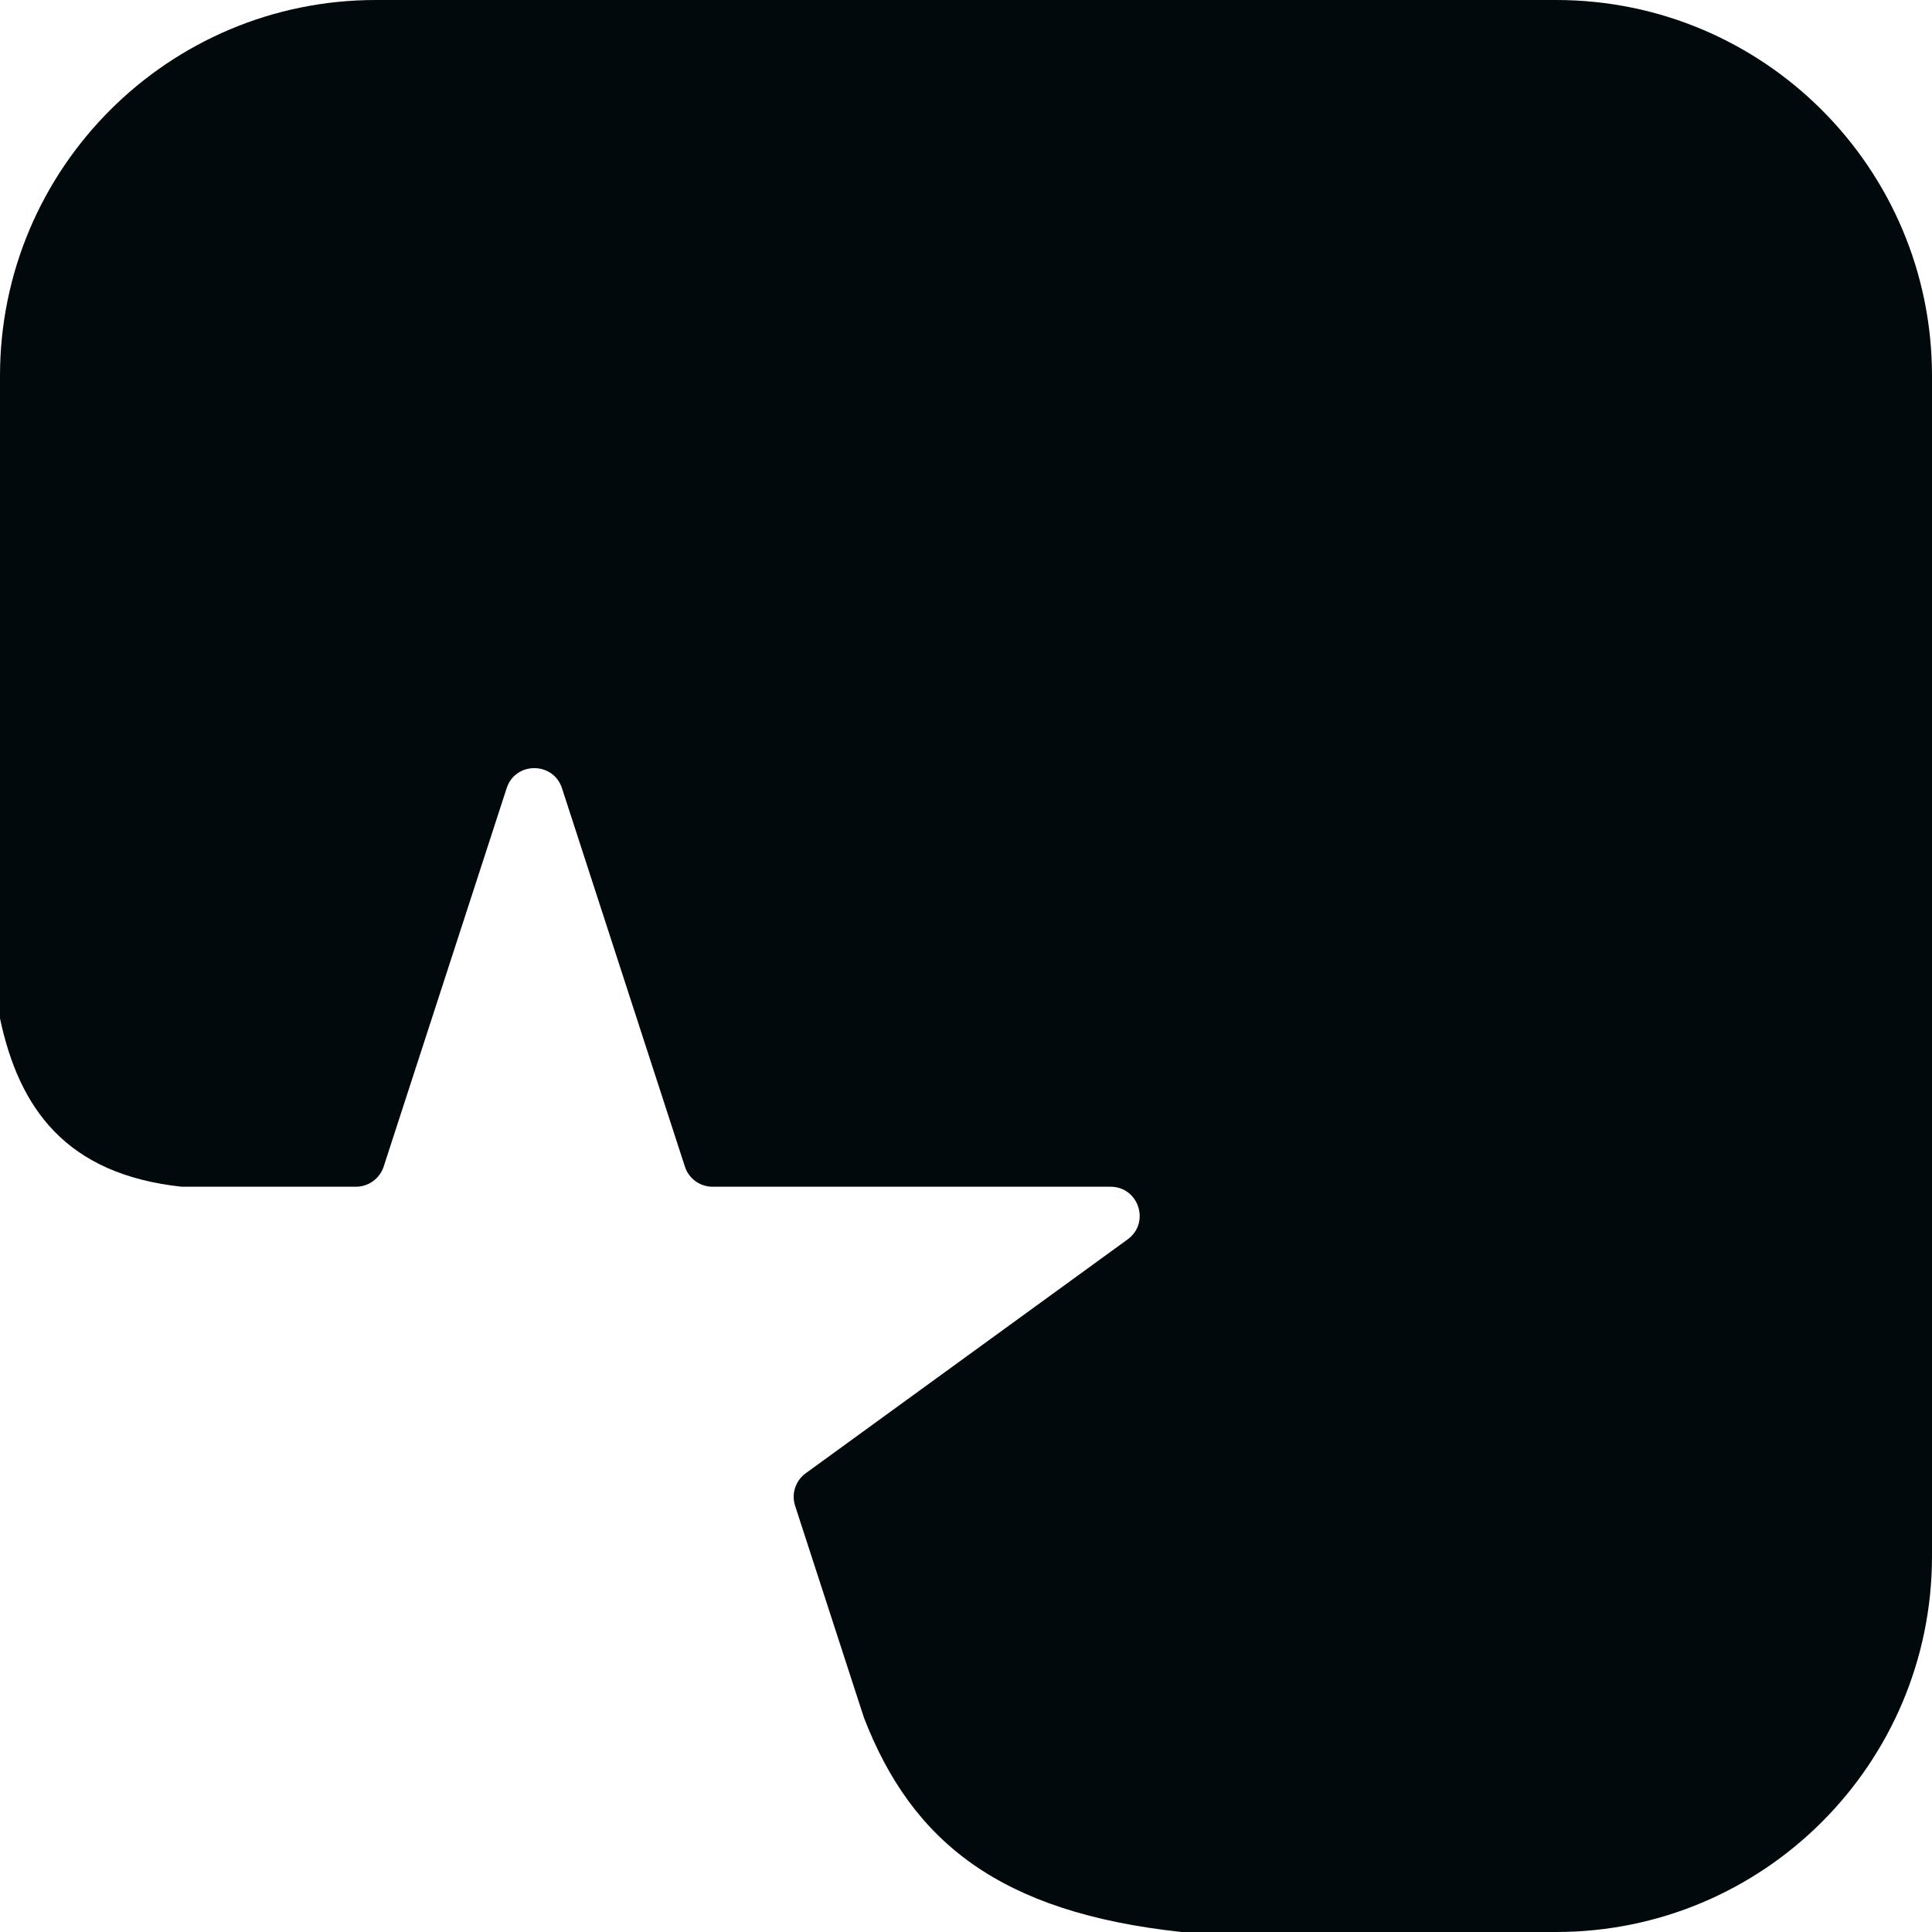
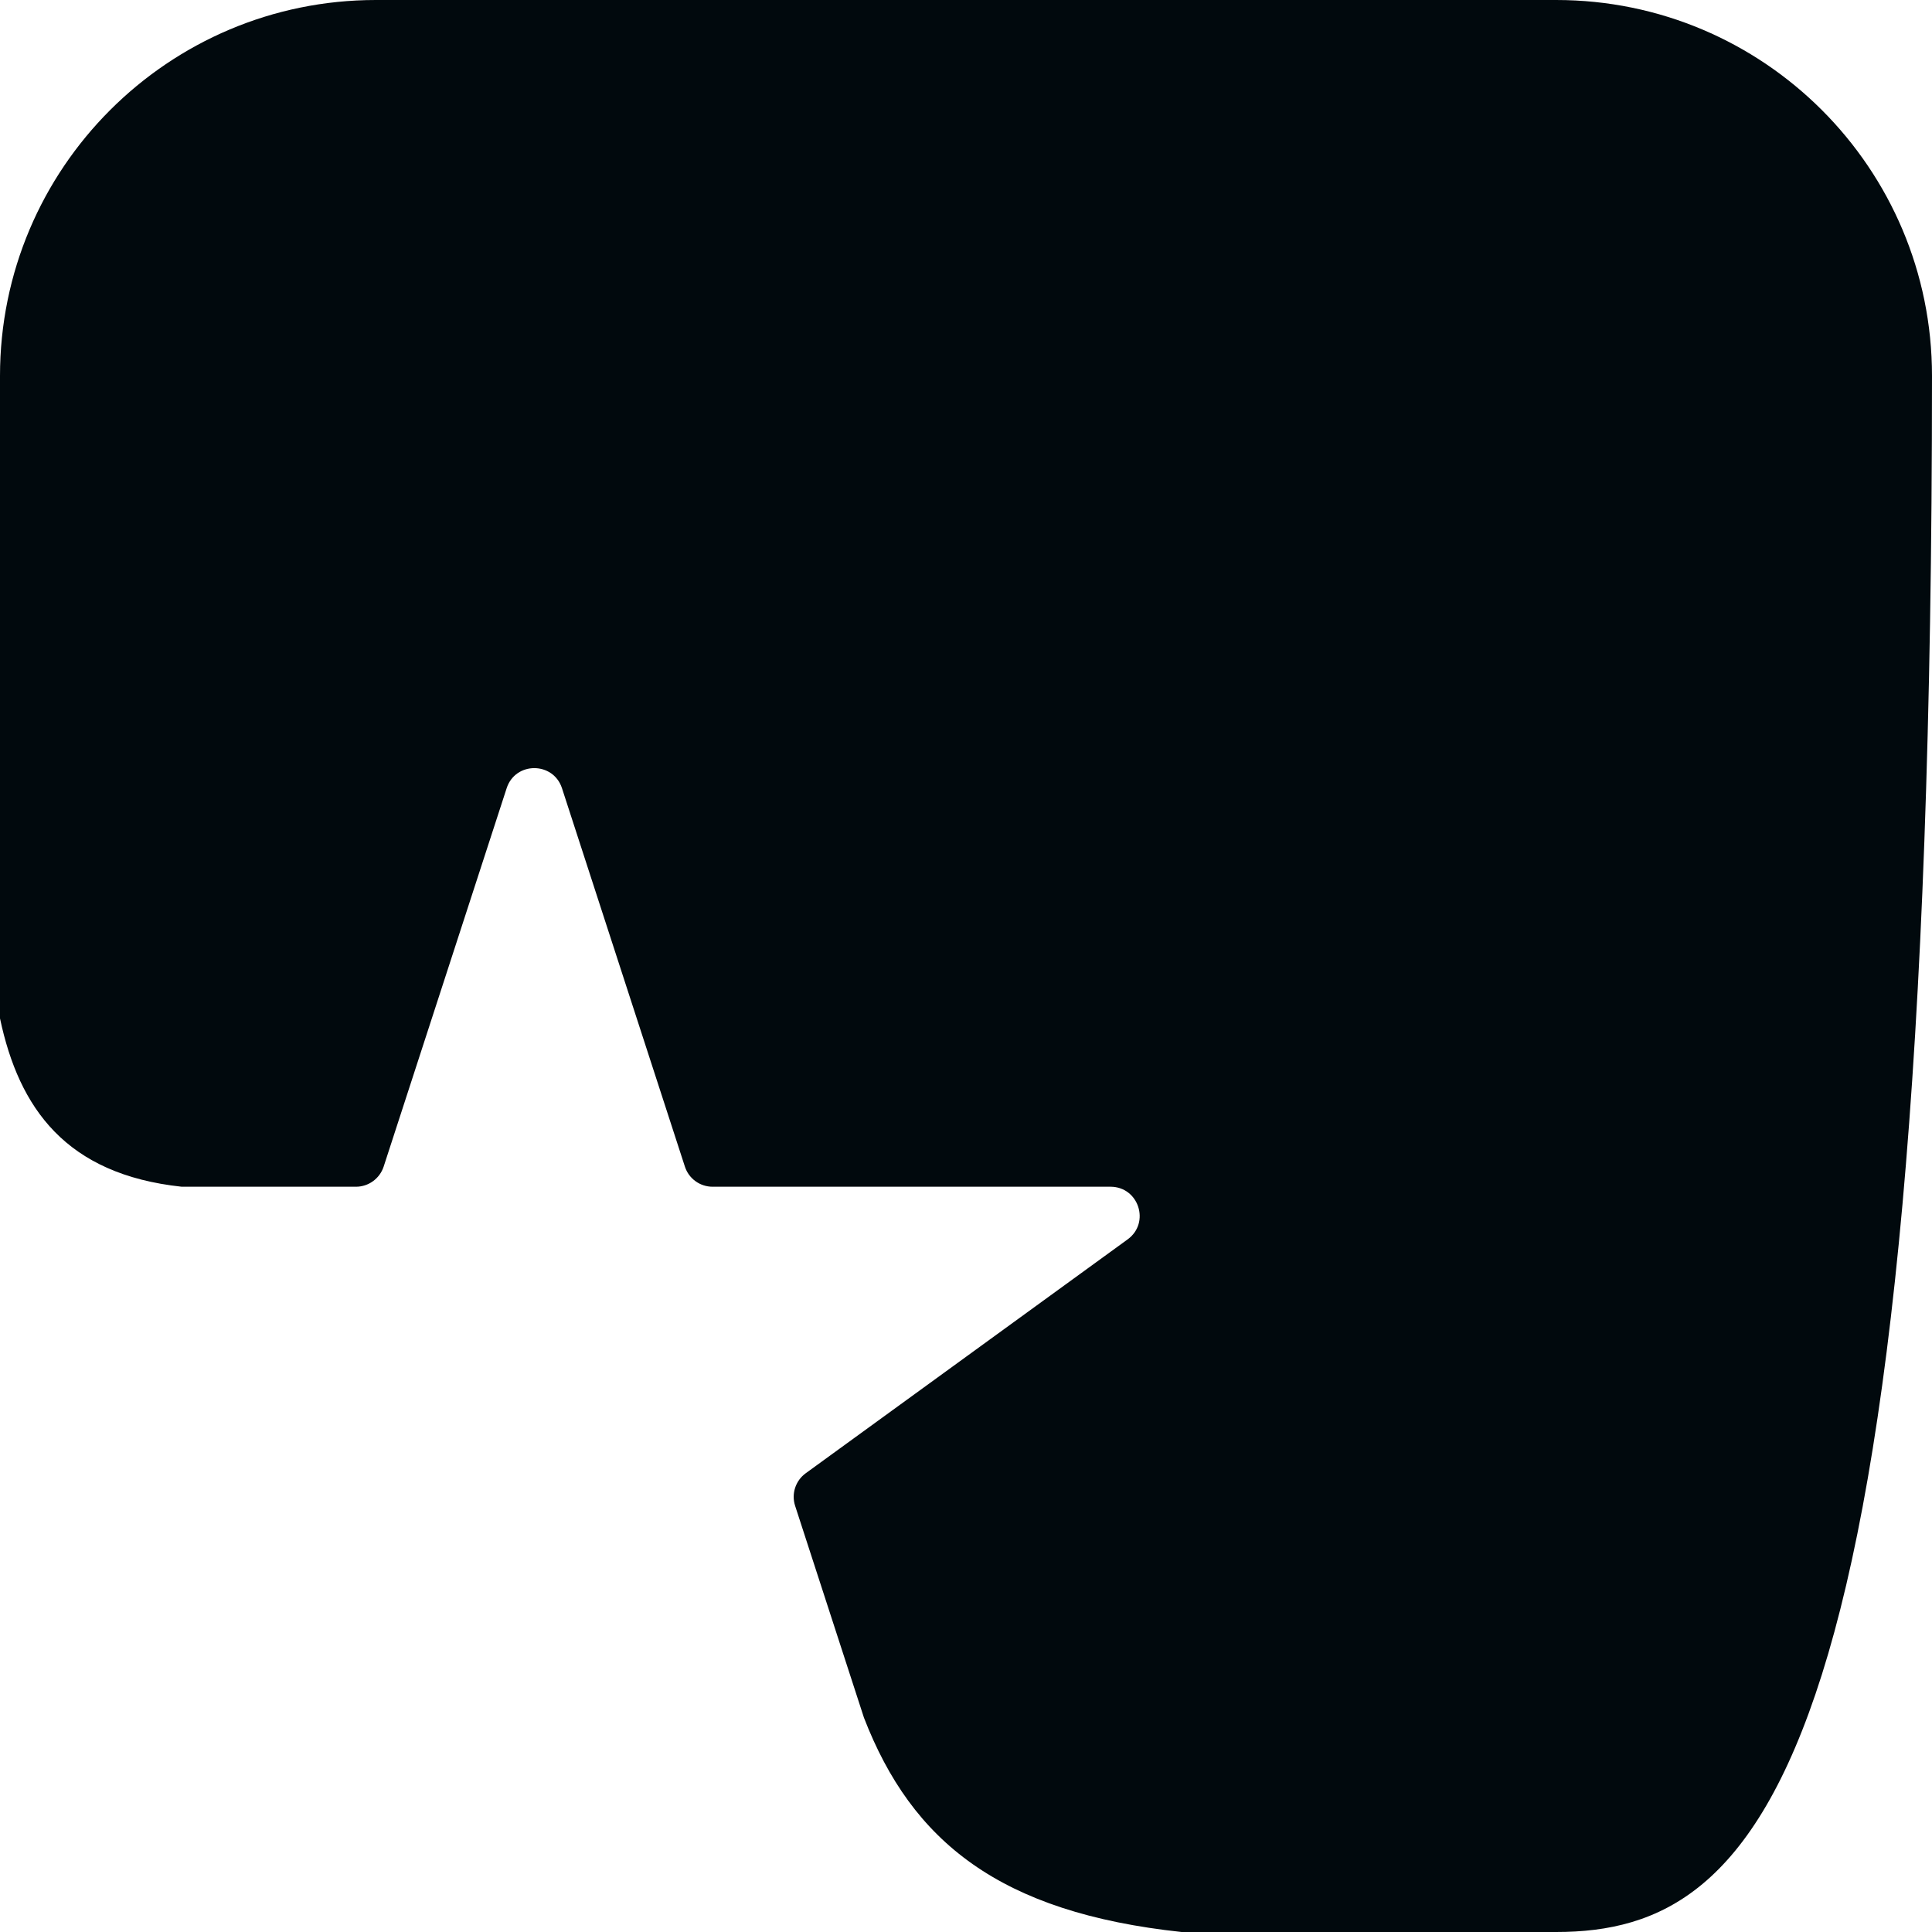
<svg xmlns="http://www.w3.org/2000/svg" fill="none" height="100%" overflow="visible" preserveAspectRatio="none" style="display: block;" viewBox="0 0 24 24" width="100%">
  <g id="logo_icon">
-     <path d="M19.331 0C21.91 0 24 2.091 24 4.669V19.331C24 21.91 21.91 24 19.331 24H14.678C12.422 23.758 11.329 22.881 10.732 21.337L9.877 18.705C9.829 18.557 9.882 18.394 10.008 18.302L14.008 15.396C14.291 15.19 14.146 14.743 13.796 14.742H8.852C8.695 14.742 8.556 14.641 8.508 14.492L6.981 9.791C6.872 9.459 6.402 9.459 6.294 9.791L4.766 14.492C4.717 14.641 4.578 14.742 4.422 14.742H2.257C0.822 14.588 0.237 13.772 0 12.651V4.669C0 2.091 2.091 0 4.669 0H19.331Z" fill="#01090D" id="Subtract" />
+     <path d="M19.331 0C21.91 0 24 2.091 24 4.669C24 21.91 21.91 24 19.331 24H14.678C12.422 23.758 11.329 22.881 10.732 21.337L9.877 18.705C9.829 18.557 9.882 18.394 10.008 18.302L14.008 15.396C14.291 15.19 14.146 14.743 13.796 14.742H8.852C8.695 14.742 8.556 14.641 8.508 14.492L6.981 9.791C6.872 9.459 6.402 9.459 6.294 9.791L4.766 14.492C4.717 14.641 4.578 14.742 4.422 14.742H2.257C0.822 14.588 0.237 13.772 0 12.651V4.669C0 2.091 2.091 0 4.669 0H19.331Z" fill="#01090D" id="Subtract" />
  </g>
</svg>